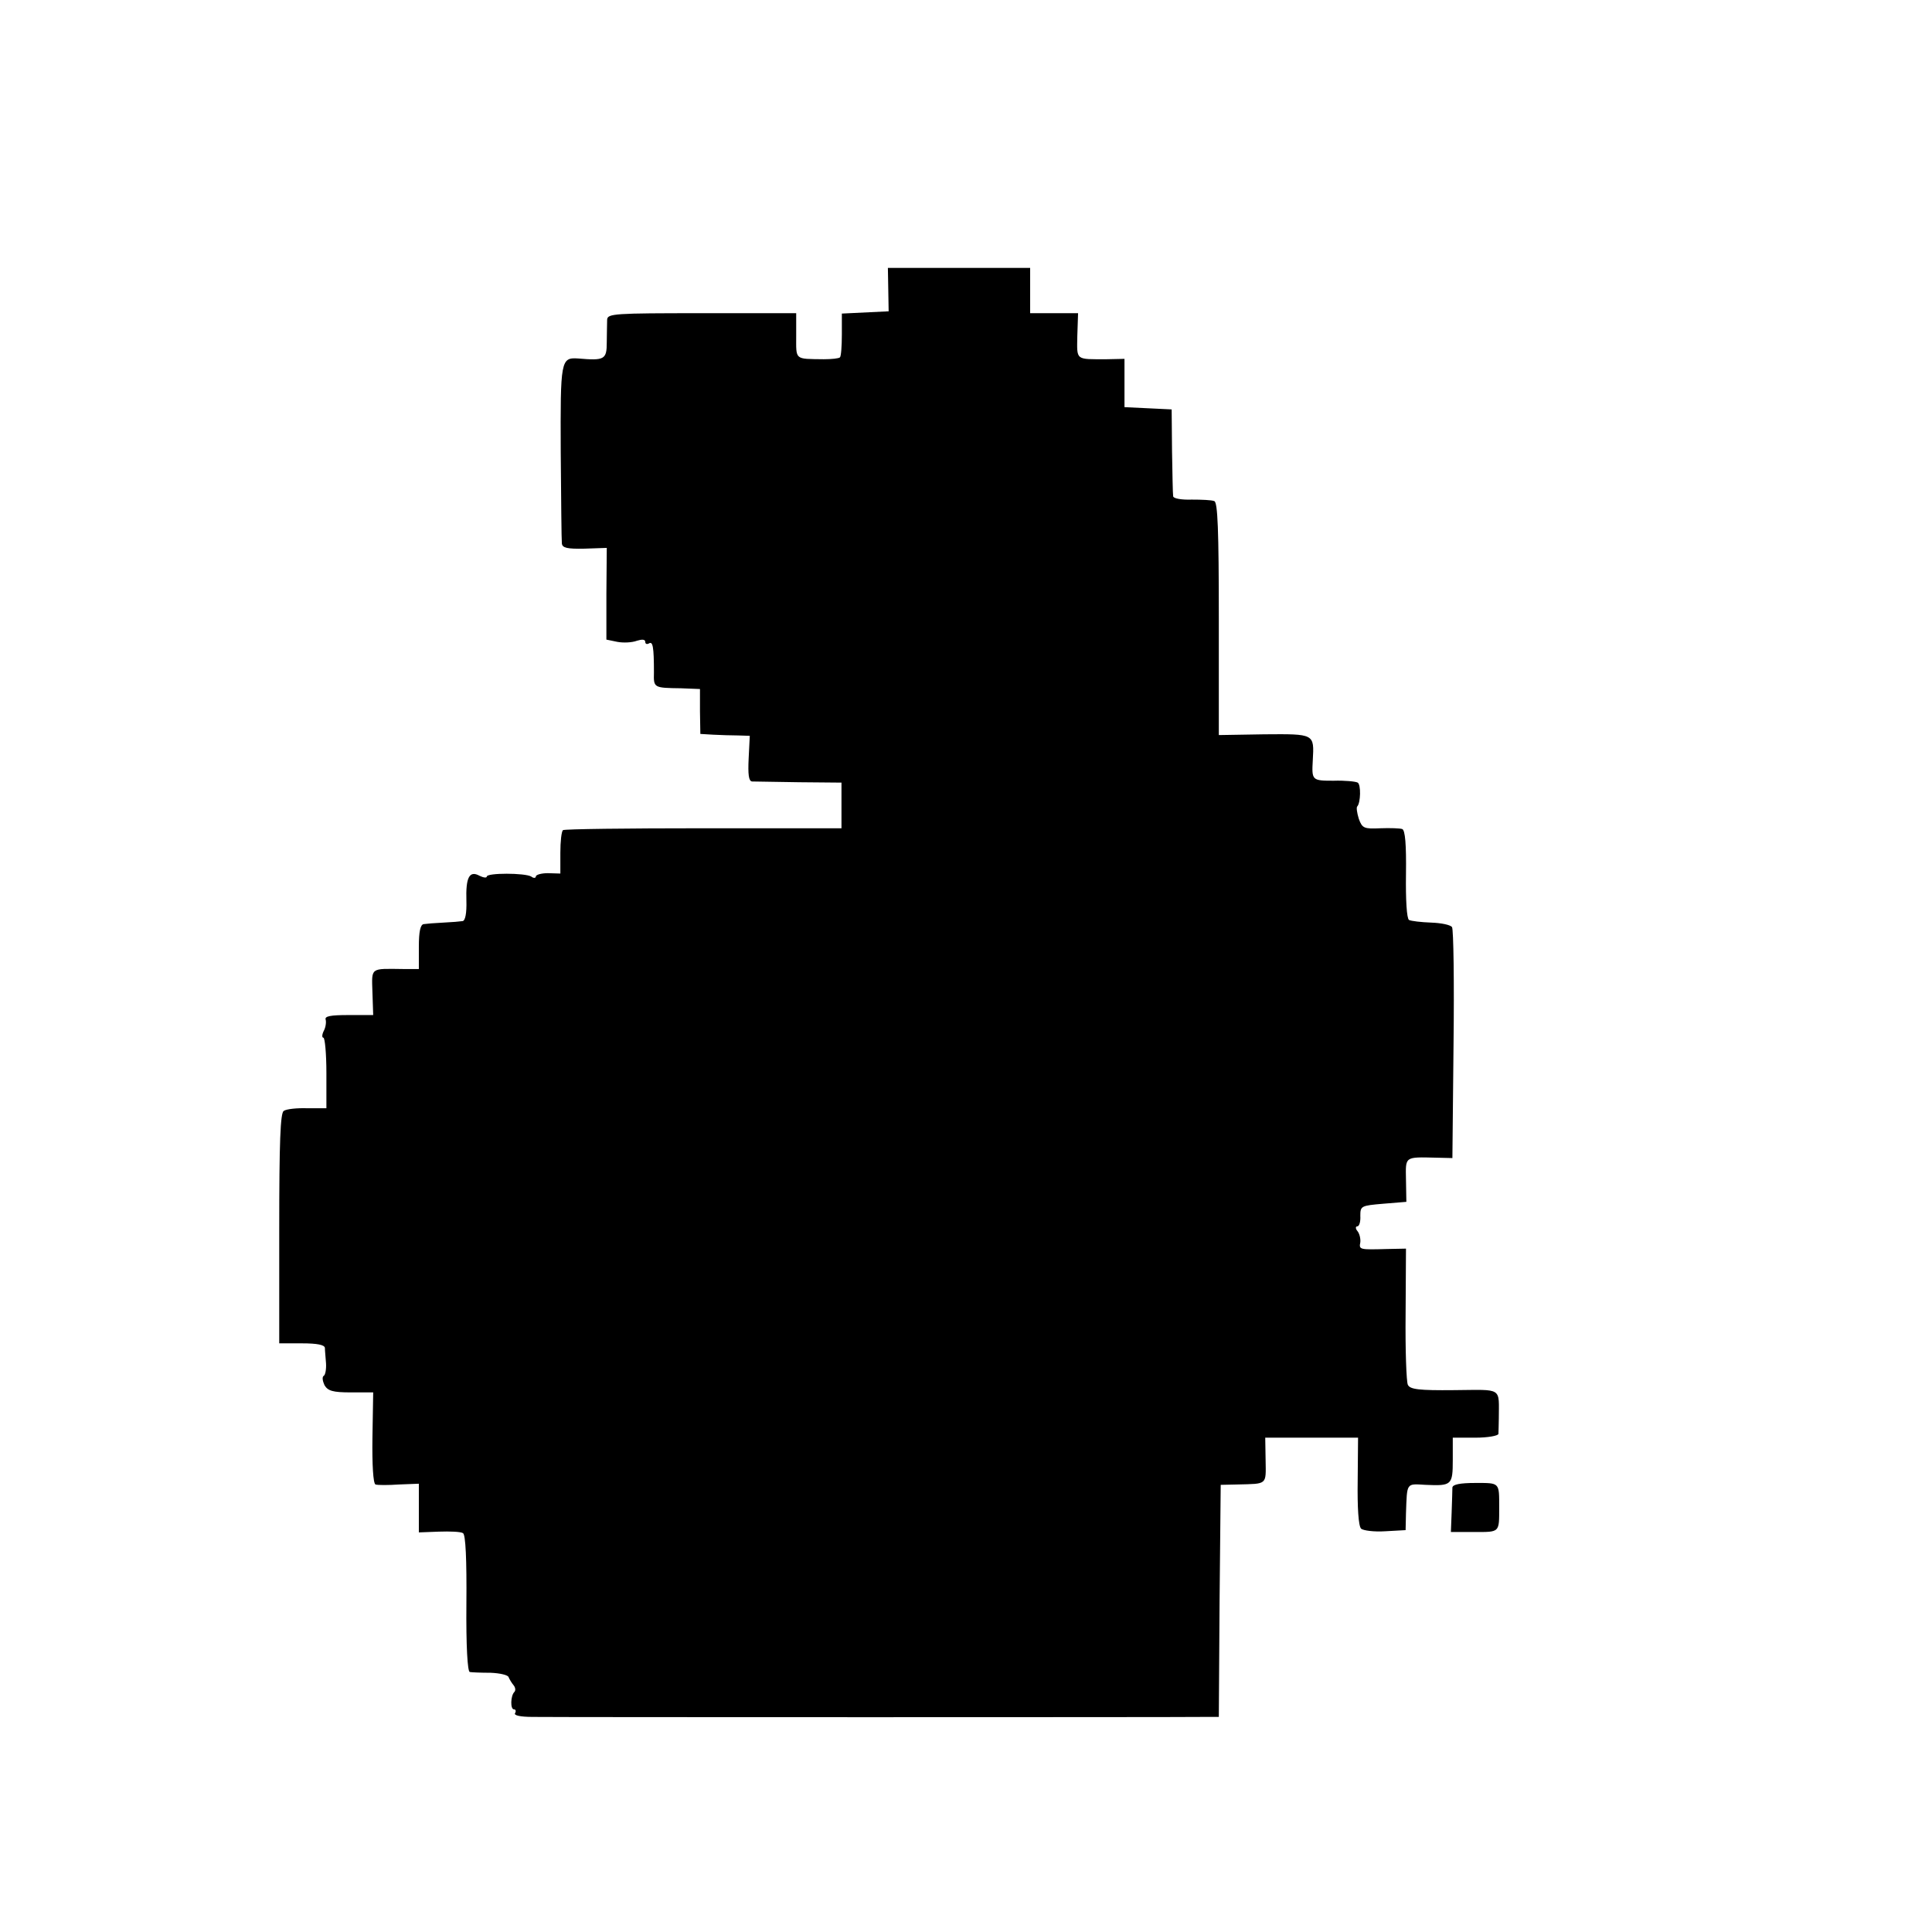
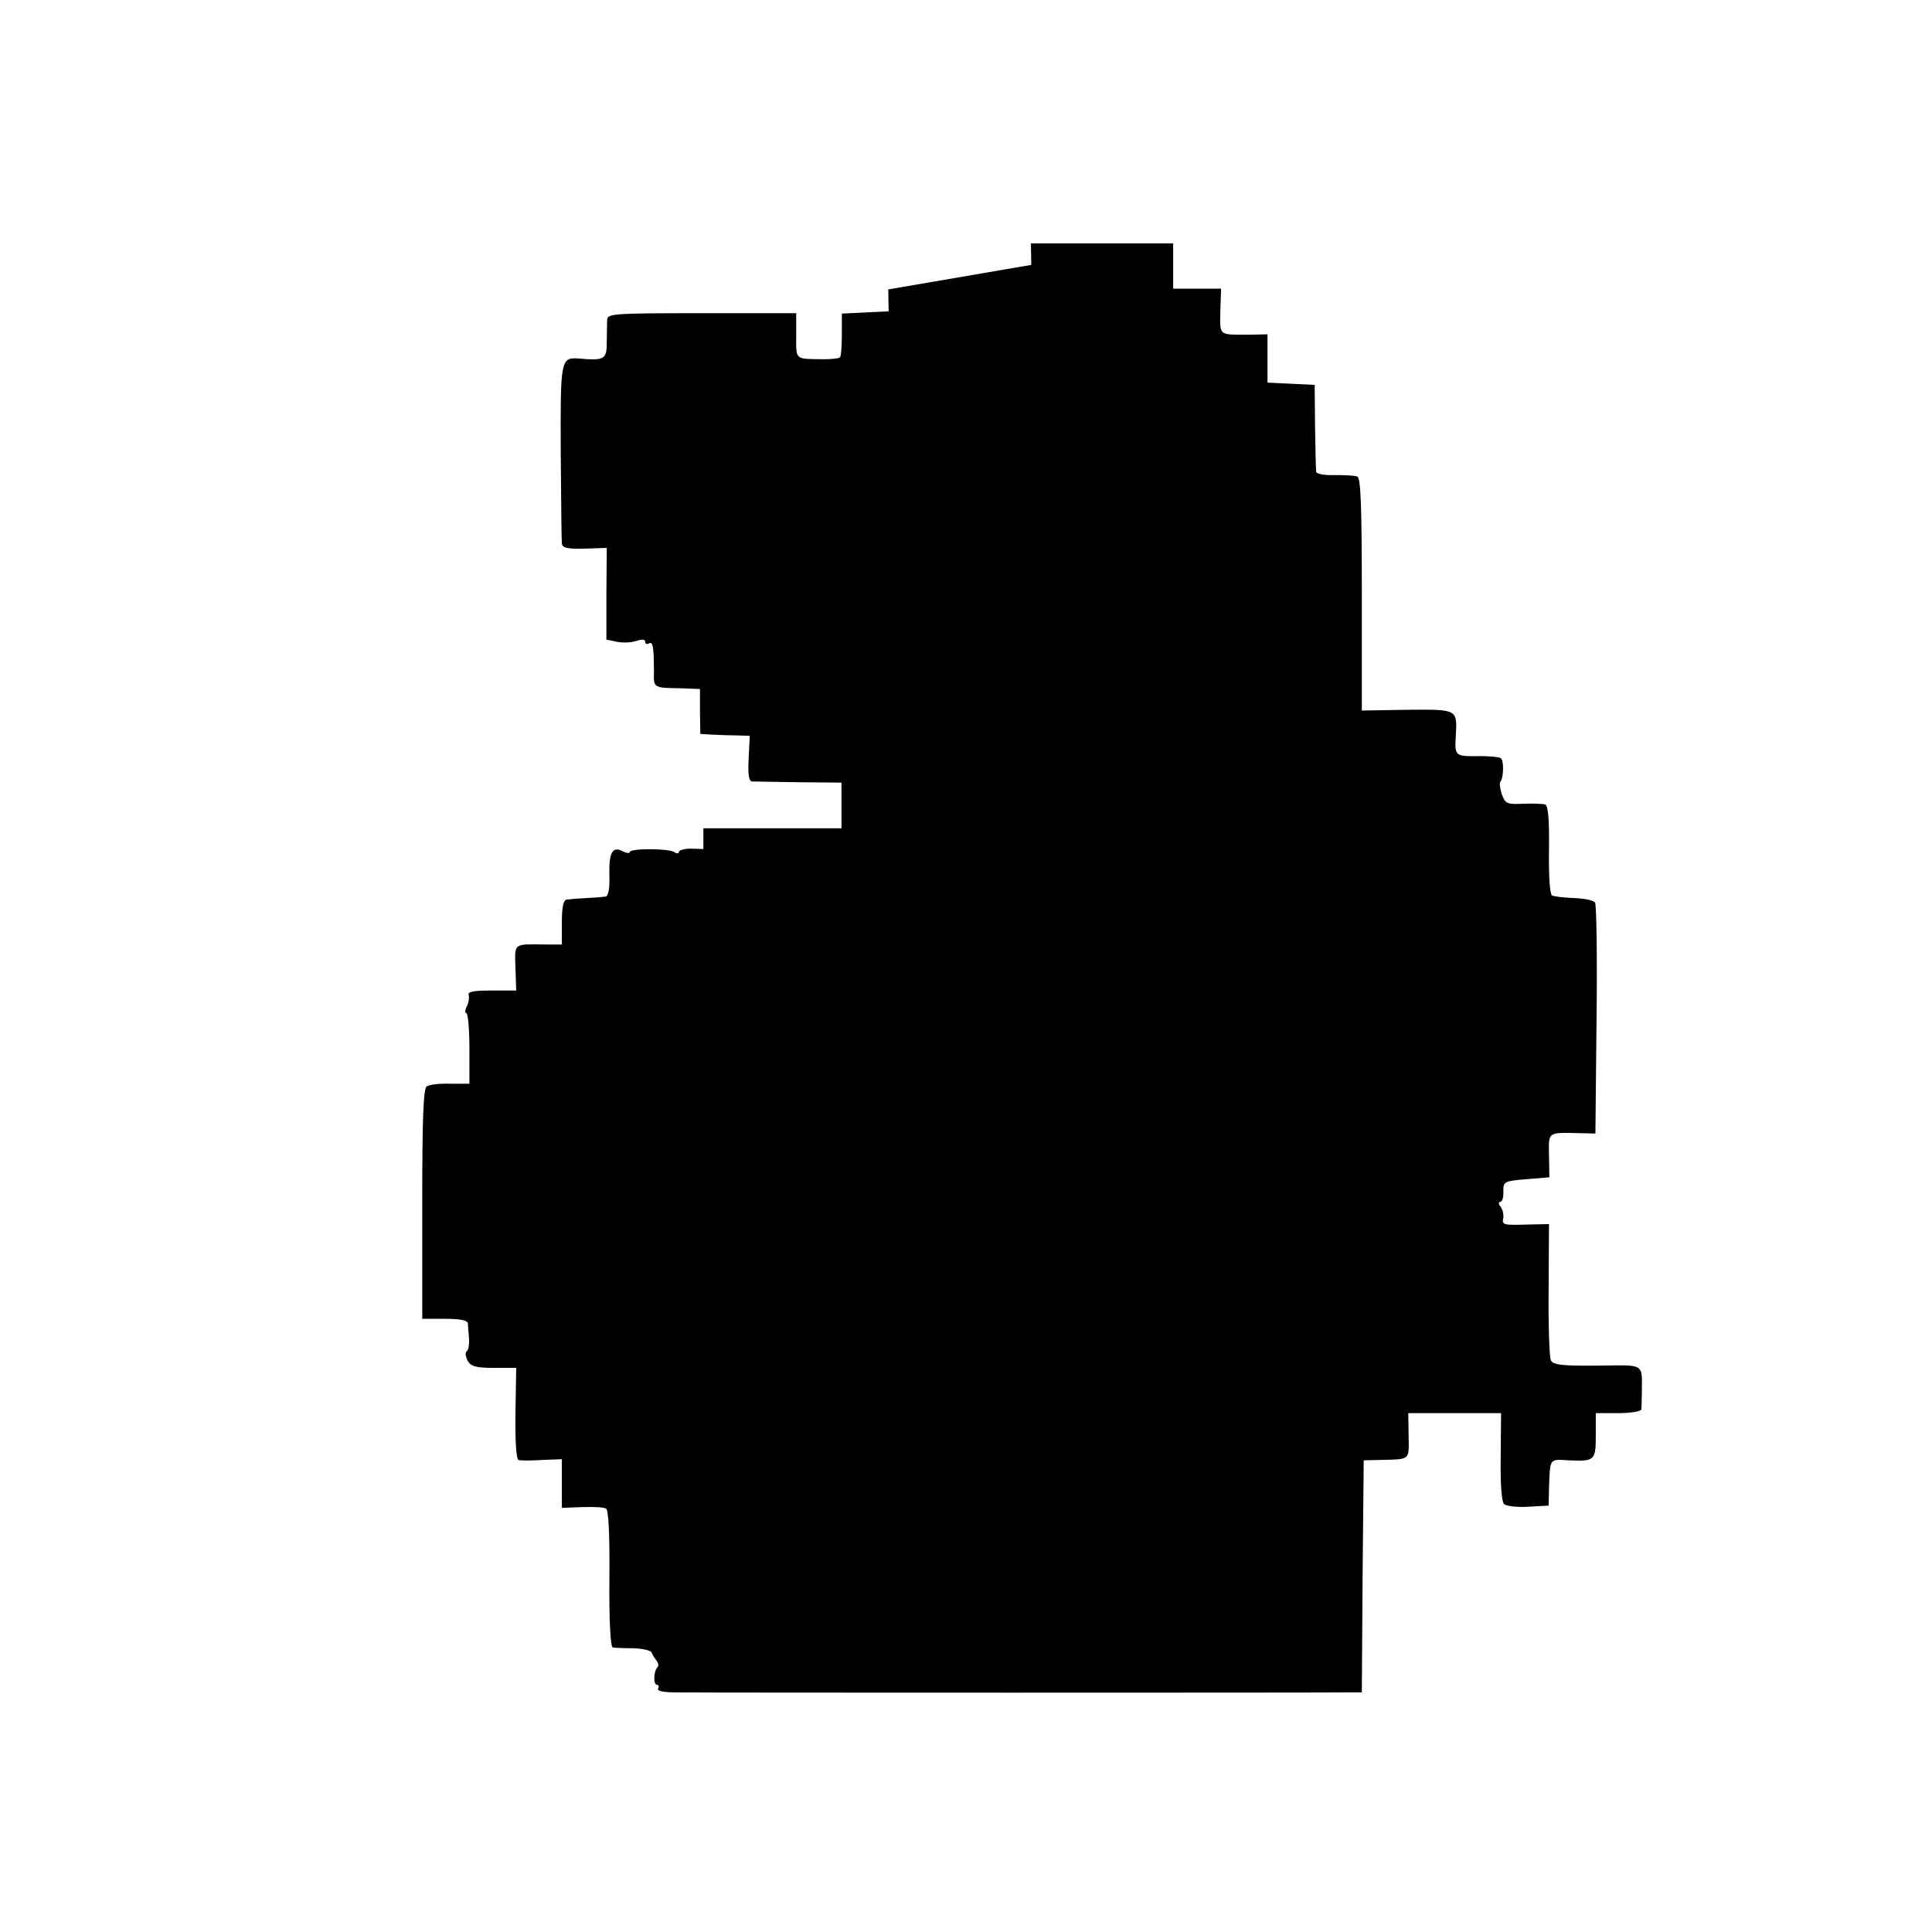
<svg xmlns="http://www.w3.org/2000/svg" version="1.0" width="512pt" height="512pt" viewBox="0 0 512 512" preserveAspectRatio="xMidYMid meet">
  <g transform="translate(0,512) scale(0.1,-0.1)" fill="#000000" stroke="none">
-     <path d="M2354 4353 l1 -58 -62 -3 -62 -3 0 -55 c0 -31 -2 -58 -5 -61 -3 -3 -22 -5 -43 -5 -78 1 -73 -3 -73 62 l0 60 -250 0 c-231 0 -250 -1 -251 -17 0 -10 -1 -37 -1 -60 0 -46 -6 -49 -76 -43 -46 3 -47 -5 -46 -247 1 -125 2 -235 3 -243 1 -12 14 -15 60 -14 l59 2 -1 -122 0 -121 29 -6 c16 -3 39 -2 52 3 13 4 22 4 22 -3 0 -6 5 -7 10 -4 10 6 13 -9 13 -77 -1 -41 -1 -41 72 -42 l50 -2 0 -59 1 -60 34 -2 c19 -1 49 -2 66 -2 l31 -1 -3 -60 c-2 -42 0 -60 9 -61 7 0 63 -1 125 -2 l112 -1 0 -61 0 -60 -366 0 c-201 0 -369 -2 -372 -5 -4 -3 -7 -30 -7 -60 l0 -55 -33 1 c-17 0 -32 -4 -32 -9 0 -4 -6 -5 -12 0 -17 10 -118 10 -118 0 0 -4 -9 -3 -19 2 -27 15 -37 -4 -35 -66 1 -33 -3 -53 -10 -54 -6 -1 -29 -3 -51 -4 -22 -1 -46 -3 -52 -4 -9 -1 -13 -20 -13 -60 l0 -59 -42 0 c-88 1 -83 5 -81 -62 l2 -60 -66 0 c-47 0 -63 -3 -60 -12 2 -7 0 -21 -5 -30 -5 -10 -5 -18 -1 -18 4 0 8 -42 8 -94 l0 -93 -50 0 c-28 1 -56 -2 -63 -7 -9 -5 -12 -82 -12 -312 l0 -304 60 0 c41 0 60 -4 61 -12 0 -7 2 -26 3 -41 1 -16 -2 -31 -6 -33 -5 -3 -3 -14 2 -25 9 -15 22 -19 70 -19 l59 0 -2 -120 c-1 -72 2 -121 8 -124 6 -2 34 -2 63 0 l52 2 0 -65 0 -64 53 2 c29 1 58 0 64 -4 7 -4 10 -70 9 -187 -1 -113 3 -180 9 -181 6 -1 30 -2 55 -2 25 -1 47 -6 48 -12 2 -5 8 -15 13 -21 5 -6 6 -14 2 -18 -10 -10 -11 -46 -1 -46 5 0 6 -5 3 -10 -4 -6 14 -10 47 -10 65 -1 1728 -1 1780 0 l38 0 2 307 3 308 45 1 c79 2 75 -2 74 64 l-1 60 123 0 123 0 -1 -115 c-1 -69 2 -119 9 -126 5 -5 34 -9 64 -7 l54 3 1 45 c3 82 0 78 52 75 69 -3 72 -1 72 66 l0 59 60 0 c33 0 60 5 61 10 0 6 1 24 1 40 0 85 12 77 -118 76 -94 -1 -117 2 -123 14 -4 8 -7 93 -6 188 l1 173 -50 -1 c-73 -2 -75 -2 -71 18 1 9 -2 23 -8 30 -5 6 -5 12 0 12 5 0 9 12 8 28 0 26 2 27 61 32 l61 5 -1 58 c-1 63 -5 61 81 59 l42 -1 3 300 c2 166 0 306 -4 312 -4 6 -28 11 -55 12 -27 1 -53 4 -59 7 -6 4 -9 53 -8 122 1 77 -2 116 -10 119 -6 2 -32 3 -58 2 -43 -2 -48 0 -57 25 -5 16 -7 31 -4 33 9 10 10 58 1 63 -5 3 -34 6 -64 5 -57 0 -58 1 -55 54 4 71 5 70 -129 69 l-120 -2 0 308 c0 237 -3 309 -12 312 -7 3 -34 4 -60 4 -27 -1 -49 3 -49 9 -1 5 -2 60 -3 120 l-1 110 -62 3 -63 3 0 64 0 64 -47 -1 c-84 0 -79 -4 -78 62 l2 60 -64 0 -63 0 0 60 0 60 -188 0 -189 0 1 -57z" />
-     <path d="M3849 1178 c0 -7 -1 -37 -2 -66 l-2 -52 63 0 c67 0 65 -2 65 65 0 67 2 65 -63 65 -41 0 -60 -4 -61 -12z" />
+     <path d="M2354 4353 l1 -58 -62 -3 -62 -3 0 -55 c0 -31 -2 -58 -5 -61 -3 -3 -22 -5 -43 -5 -78 1 -73 -3 -73 62 l0 60 -250 0 c-231 0 -250 -1 -251 -17 0 -10 -1 -37 -1 -60 0 -46 -6 -49 -76 -43 -46 3 -47 -5 -46 -247 1 -125 2 -235 3 -243 1 -12 14 -15 60 -14 l59 2 -1 -122 0 -121 29 -6 c16 -3 39 -2 52 3 13 4 22 4 22 -3 0 -6 5 -7 10 -4 10 6 13 -9 13 -77 -1 -41 -1 -41 72 -42 l50 -2 0 -59 1 -60 34 -2 c19 -1 49 -2 66 -2 l31 -1 -3 -60 c-2 -42 0 -60 9 -61 7 0 63 -1 125 -2 l112 -1 0 -61 0 -60 -366 0 l0 -55 -33 1 c-17 0 -32 -4 -32 -9 0 -4 -6 -5 -12 0 -17 10 -118 10 -118 0 0 -4 -9 -3 -19 2 -27 15 -37 -4 -35 -66 1 -33 -3 -53 -10 -54 -6 -1 -29 -3 -51 -4 -22 -1 -46 -3 -52 -4 -9 -1 -13 -20 -13 -60 l0 -59 -42 0 c-88 1 -83 5 -81 -62 l2 -60 -66 0 c-47 0 -63 -3 -60 -12 2 -7 0 -21 -5 -30 -5 -10 -5 -18 -1 -18 4 0 8 -42 8 -94 l0 -93 -50 0 c-28 1 -56 -2 -63 -7 -9 -5 -12 -82 -12 -312 l0 -304 60 0 c41 0 60 -4 61 -12 0 -7 2 -26 3 -41 1 -16 -2 -31 -6 -33 -5 -3 -3 -14 2 -25 9 -15 22 -19 70 -19 l59 0 -2 -120 c-1 -72 2 -121 8 -124 6 -2 34 -2 63 0 l52 2 0 -65 0 -64 53 2 c29 1 58 0 64 -4 7 -4 10 -70 9 -187 -1 -113 3 -180 9 -181 6 -1 30 -2 55 -2 25 -1 47 -6 48 -12 2 -5 8 -15 13 -21 5 -6 6 -14 2 -18 -10 -10 -11 -46 -1 -46 5 0 6 -5 3 -10 -4 -6 14 -10 47 -10 65 -1 1728 -1 1780 0 l38 0 2 307 3 308 45 1 c79 2 75 -2 74 64 l-1 60 123 0 123 0 -1 -115 c-1 -69 2 -119 9 -126 5 -5 34 -9 64 -7 l54 3 1 45 c3 82 0 78 52 75 69 -3 72 -1 72 66 l0 59 60 0 c33 0 60 5 61 10 0 6 1 24 1 40 0 85 12 77 -118 76 -94 -1 -117 2 -123 14 -4 8 -7 93 -6 188 l1 173 -50 -1 c-73 -2 -75 -2 -71 18 1 9 -2 23 -8 30 -5 6 -5 12 0 12 5 0 9 12 8 28 0 26 2 27 61 32 l61 5 -1 58 c-1 63 -5 61 81 59 l42 -1 3 300 c2 166 0 306 -4 312 -4 6 -28 11 -55 12 -27 1 -53 4 -59 7 -6 4 -9 53 -8 122 1 77 -2 116 -10 119 -6 2 -32 3 -58 2 -43 -2 -48 0 -57 25 -5 16 -7 31 -4 33 9 10 10 58 1 63 -5 3 -34 6 -64 5 -57 0 -58 1 -55 54 4 71 5 70 -129 69 l-120 -2 0 308 c0 237 -3 309 -12 312 -7 3 -34 4 -60 4 -27 -1 -49 3 -49 9 -1 5 -2 60 -3 120 l-1 110 -62 3 -63 3 0 64 0 64 -47 -1 c-84 0 -79 -4 -78 62 l2 60 -64 0 -63 0 0 60 0 60 -188 0 -189 0 1 -57z" />
  </g>
</svg>